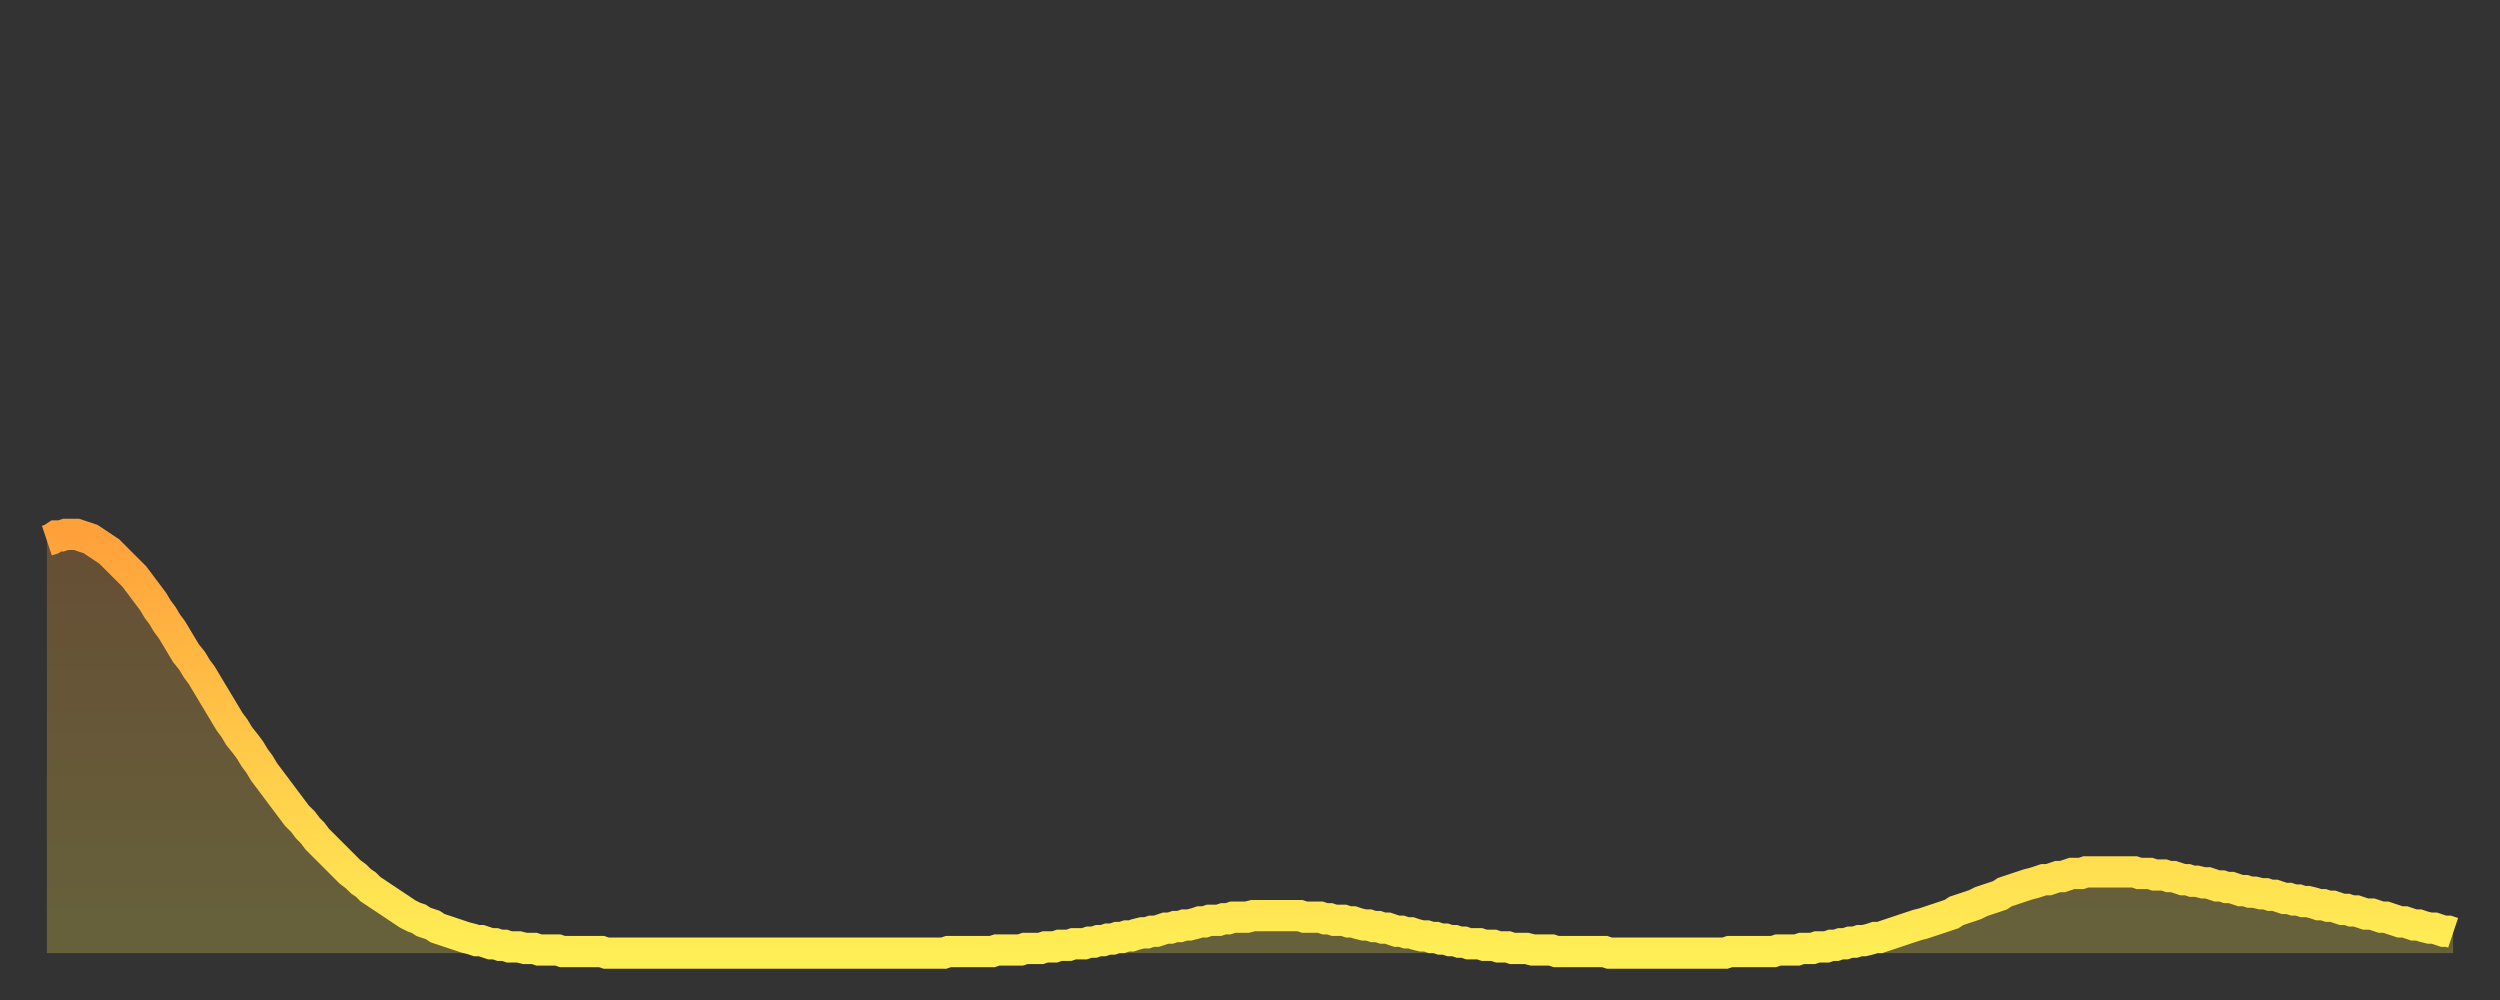
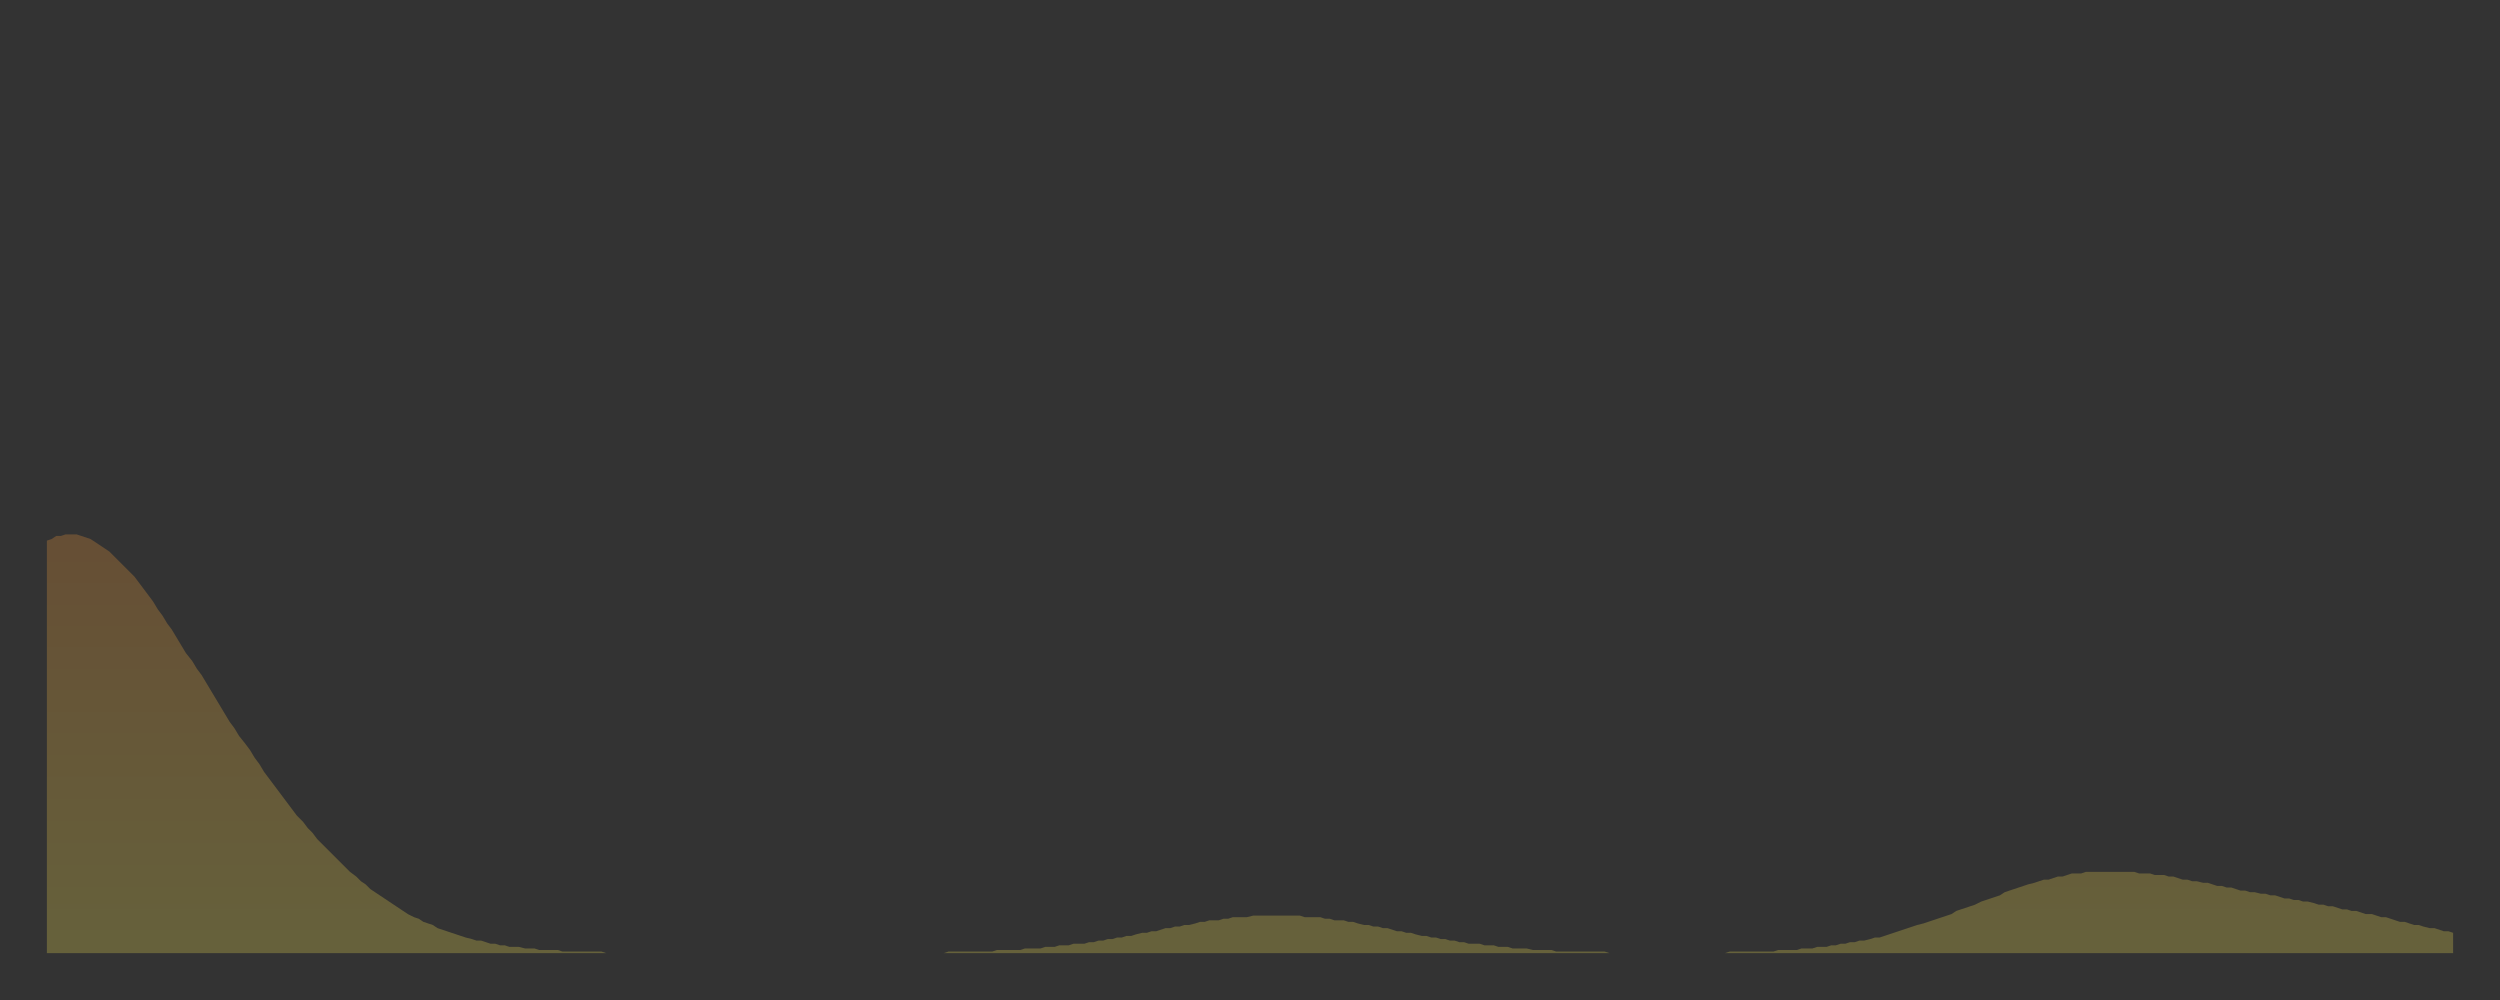
<svg xmlns="http://www.w3.org/2000/svg" baseProfile="full" height="64" version="1.1" width="160">
  <rect width="100%" height="100%" fill="#333333" stroke="none" />
  <defs>
    <linearGradient id="id3343298" x1="0" x2="0" y1="0" y2="1">
      <stop offset="0%" stop-color="#ffa13b" />
      <stop offset="50%" stop-color="#ffc848" />
      <stop offset="100%" stop-color="#ffee55" />
    </linearGradient>
  </defs>
  <g transform="translate(3,3)">
    <g>
-       <path d="M 0.0 31.6 0.3 31.5 0.6 31.3 0.9 31.3 1.2 31.2 1.5 31.2 1.9 31.2 2.2 31.3 2.5 31.4 2.8 31.5 3.1 31.7 3.4 31.9 3.7 32.1 4.0 32.3 4.3 32.6 4.6 32.9 4.9 33.2 5.2 33.5 5.6 33.9 5.9 34.3 6.2 34.7 6.5 35.1 6.8 35.5 7.1 36.0 7.4 36.4 7.7 36.9 8.0 37.3 8.3 37.8 8.6 38.3 8.9 38.8 9.3 39.3 9.6 39.8 9.9 40.2 10.2 40.7 10.5 41.2 10.8 41.7 11.1 42.2 11.4 42.7 11.7 43.2 12.0 43.6 12.3 44.1 12.7 44.6 13.0 45.0 13.3 45.5 13.6 45.9 13.9 46.4 14.2 46.8 14.5 47.2 14.8 47.6 15.1 48.0 15.4 48.4 15.7 48.8 16.0 49.2 16.4 49.6 16.7 50.0 17.0 50.3 17.3 50.7 17.6 51.0 17.9 51.3 18.2 51.6 18.5 51.9 18.8 52.2 19.1 52.5 19.4 52.8 19.8 53.1 20.1 53.4 20.4 53.6 20.7 53.9 21.0 54.1 21.3 54.3 21.6 54.5 21.9 54.7 22.2 54.9 22.5 55.1 22.8 55.3 23.1 55.5 23.5 55.7 23.8 55.8 24.1 56.0 24.4 56.1 24.7 56.2 25.0 56.4 25.3 56.5 25.6 56.6 25.9 56.7 26.2 56.8 26.5 56.9 26.8 57.0 27.2 57.1 27.5 57.2 27.8 57.2 28.1 57.3 28.4 57.4 28.7 57.4 29.0 57.5 29.3 57.5 29.6 57.6 29.9 57.6 30.2 57.6 30.6 57.7 30.9 57.7 31.2 57.7 31.5 57.8 31.8 57.8 32.1 57.8 32.4 57.8 32.7 57.8 33.0 57.9 33.3 57.9 33.6 57.9 33.9 57.9 34.3 57.9 34.6 57.9 34.9 57.9 35.2 57.9 35.5 57.9 35.8 58.0 36.1 58.0 36.4 58.0 36.7 58.0 37.0 58.0 37.3 58.0 37.7 58.0 38.0 58.0 38.3 58.0 38.6 58.0 38.9 58.0 39.2 58.0 39.5 58.0 39.8 58.0 40.1 58.0 40.4 58.0 40.7 58.0 41.0 58.0 41.4 58.0 41.7 58.0 42.0 58.0 42.3 58.0 42.6 58.0 42.9 58.0 43.2 58.0 43.5 58.0 43.8 58.0 44.1 58.0 44.4 58.0 44.7 58.0 45.1 58.0 45.4 58.0 45.7 58.0 46.0 58.0 46.3 58.0 46.6 58.0 46.9 58.0 47.2 58.0 47.5 58.0 47.8 58.0 48.1 58.0 48.5 58.0 48.8 58.0 49.1 58.0 49.4 58.0 49.7 58.0 50.0 58.0 50.3 58.0 50.6 58.0 50.9 58.0 51.2 58.0 51.5 58.0 51.8 58.0 52.2 58.0 52.5 58.0 52.8 58.0 53.1 58.0 53.4 58.0 53.7 58.0 54.0 58.0 54.3 58.0 54.6 58.0 54.9 58.0 55.2 58.0 55.6 58.0 55.9 58.0 56.2 58.0 56.5 58.0 56.8 58.0 57.1 58.0 57.4 58.0 57.7 57.9 58.0 57.9 58.3 57.9 58.6 57.9 58.9 57.9 59.3 57.9 59.6 57.9 59.9 57.9 60.2 57.9 60.5 57.9 60.8 57.8 61.1 57.8 61.4 57.8 61.7 57.8 62.0 57.8 62.3 57.8 62.6 57.7 63.0 57.7 63.3 57.7 63.6 57.7 63.9 57.6 64.2 57.6 64.5 57.6 64.8 57.5 65.1 57.5 65.4 57.5 65.7 57.4 66.0 57.4 66.4 57.4 66.7 57.3 67.0 57.3 67.3 57.2 67.6 57.2 67.9 57.1 68.2 57.1 68.5 57.0 68.8 57.0 69.1 56.9 69.4 56.9 69.7 56.8 70.1 56.7 70.4 56.7 70.7 56.6 71.0 56.6 71.3 56.5 71.6 56.4 71.9 56.4 72.2 56.3 72.5 56.3 72.8 56.2 73.1 56.2 73.5 56.1 73.8 56.0 74.1 56.0 74.4 55.9 74.7 55.9 75.0 55.9 75.3 55.8 75.6 55.8 75.9 55.7 76.2 55.7 76.5 55.7 76.8 55.7 77.2 55.6 77.5 55.6 77.8 55.6 78.1 55.6 78.4 55.6 78.7 55.6 79.0 55.6 79.3 55.6 79.6 55.6 79.9 55.6 80.2 55.6 80.5 55.7 80.9 55.7 81.2 55.7 81.5 55.7 81.8 55.8 82.1 55.8 82.4 55.9 82.7 55.9 83.0 55.9 83.3 56.0 83.6 56.0 83.9 56.1 84.3 56.2 84.6 56.2 84.9 56.3 85.2 56.3 85.5 56.4 85.8 56.4 86.1 56.5 86.4 56.6 86.7 56.6 87.0 56.7 87.3 56.7 87.6 56.8 88.0 56.9 88.3 56.9 88.6 57.0 88.9 57.0 89.2 57.1 89.5 57.1 89.8 57.2 90.1 57.2 90.4 57.3 90.7 57.3 91.0 57.4 91.4 57.4 91.7 57.4 92.0 57.5 92.3 57.5 92.6 57.5 92.9 57.6 93.2 57.6 93.5 57.6 93.8 57.7 94.1 57.7 94.4 57.7 94.7 57.7 95.1 57.8 95.4 57.8 95.7 57.8 96.0 57.8 96.3 57.8 96.6 57.9 96.9 57.9 97.2 57.9 97.5 57.9 97.8 57.9 98.1 57.9 98.4 57.9 98.8 57.9 99.1 57.9 99.4 57.9 99.7 57.9 100.0 58.0 100.3 58.0 100.6 58.0 100.9 58.0 101.2 58.0 101.5 58.0 101.8 58.0 102.2 58.0 102.5 58.0 102.8 58.0 103.1 58.0 103.4 58.0 103.7 58.0 104.0 58.0 104.3 58.0 104.6 58.0 104.9 58.0 105.2 58.0 105.5 58.0 105.9 58.0 106.2 58.0 106.5 58.0 106.8 58.0 107.1 58.0 107.4 58.0 107.7 57.9 108.0 57.9 108.3 57.9 108.6 57.9 108.9 57.9 109.3 57.9 109.6 57.9 109.9 57.9 110.2 57.9 110.5 57.9 110.8 57.8 111.1 57.8 111.4 57.8 111.7 57.8 112.0 57.8 112.3 57.7 112.6 57.7 113.0 57.7 113.3 57.6 113.6 57.6 113.9 57.6 114.2 57.5 114.5 57.5 114.8 57.4 115.1 57.4 115.4 57.3 115.7 57.3 116.0 57.2 116.3 57.2 116.7 57.1 117.0 57.0 117.3 57.0 117.6 56.9 117.9 56.8 118.2 56.7 118.5 56.6 118.8 56.5 119.1 56.4 119.4 56.3 119.7 56.2 120.1 56.1 120.4 56.0 120.7 55.9 121.0 55.8 121.3 55.7 121.6 55.6 121.9 55.5 122.2 55.3 122.5 55.2 122.8 55.1 123.1 55.0 123.4 54.9 123.8 54.7 124.1 54.6 124.4 54.5 124.7 54.4 125.0 54.3 125.3 54.1 125.6 54.0 125.9 53.9 126.2 53.8 126.5 53.7 126.8 53.6 127.2 53.5 127.5 53.4 127.8 53.3 128.1 53.3 128.4 53.2 128.7 53.1 129.0 53.1 129.3 53.0 129.6 52.9 129.9 52.9 130.2 52.9 130.5 52.8 130.9 52.8 131.2 52.8 131.5 52.8 131.8 52.8 132.1 52.8 132.4 52.8 132.7 52.8 133.0 52.8 133.3 52.8 133.6 52.8 133.9 52.9 134.2 52.9 134.6 52.9 134.9 53.0 135.2 53.0 135.5 53.0 135.8 53.1 136.1 53.1 136.4 53.2 136.7 53.3 137.0 53.3 137.3 53.4 137.6 53.4 138.0 53.5 138.3 53.5 138.6 53.6 138.9 53.7 139.2 53.7 139.5 53.8 139.8 53.8 140.1 53.9 140.4 54.0 140.7 54.0 141.0 54.1 141.3 54.1 141.7 54.2 142.0 54.2 142.3 54.3 142.6 54.3 142.9 54.4 143.2 54.5 143.5 54.5 143.8 54.6 144.1 54.6 144.4 54.7 144.7 54.7 145.1 54.8 145.4 54.9 145.7 54.9 146.0 55.0 146.3 55.0 146.6 55.1 146.9 55.2 147.2 55.2 147.5 55.3 147.8 55.3 148.1 55.4 148.4 55.5 148.8 55.5 149.1 55.6 149.4 55.7 149.7 55.7 150.0 55.8 150.3 55.9 150.6 56.0 150.9 56.0 151.2 56.1 151.5 56.2 151.8 56.2 152.1 56.3 152.5 56.4 152.8 56.4 153.1 56.5 153.4 56.6 153.7 56.6 154.0 56.7" fill="none" id="graph-curve" opacity="1" stroke="url(#id3343298)" stroke-width="2" />
      <path d="M 0 58 L 0.0 31.6 0.3 31.5 0.6 31.3 0.9 31.3 1.2 31.2 1.5 31.2 1.9 31.2 2.2 31.3 2.5 31.4 2.8 31.5 3.1 31.7 3.4 31.9 3.7 32.1 4.0 32.3 4.3 32.6 4.6 32.9 4.9 33.2 5.2 33.5 5.6 33.9 5.9 34.3 6.2 34.7 6.5 35.1 6.8 35.5 7.1 36.0 7.4 36.4 7.7 36.9 8.0 37.3 8.3 37.8 8.6 38.3 8.9 38.8 9.3 39.3 9.6 39.8 9.9 40.2 10.2 40.7 10.5 41.2 10.8 41.7 11.1 42.2 11.4 42.7 11.7 43.2 12.0 43.6 12.3 44.1 12.7 44.6 13.0 45.0 13.3 45.5 13.6 45.9 13.9 46.4 14.2 46.8 14.5 47.2 14.8 47.6 15.1 48.0 15.4 48.4 15.7 48.8 16.0 49.2 16.4 49.6 16.7 50.0 17.0 50.3 17.3 50.7 17.6 51.0 17.9 51.3 18.2 51.6 18.5 51.9 18.8 52.2 19.1 52.5 19.4 52.8 19.8 53.1 20.1 53.4 20.4 53.6 20.7 53.9 21.0 54.1 21.3 54.3 21.6 54.5 21.9 54.7 22.2 54.9 22.5 55.1 22.8 55.3 23.1 55.5 23.5 55.7 23.8 55.8 24.1 56.0 24.4 56.1 24.7 56.2 25.0 56.4 25.3 56.5 25.6 56.6 25.9 56.7 26.2 56.8 26.5 56.9 26.8 57.0 27.2 57.1 27.5 57.2 27.8 57.2 28.1 57.3 28.4 57.4 28.7 57.4 29.0 57.5 29.3 57.5 29.6 57.6 29.9 57.6 30.2 57.6 30.6 57.7 30.9 57.7 31.2 57.7 31.5 57.8 31.8 57.8 32.1 57.8 32.4 57.8 32.7 57.8 33.0 57.9 33.3 57.9 33.6 57.9 33.9 57.9 34.3 57.9 34.6 57.9 34.9 57.9 35.2 57.9 35.5 57.9 35.8 58.0 36.1 58.0 36.4 58.0 36.7 58.0 37.0 58.0 37.3 58.0 37.7 58.0 38.0 58.0 38.3 58.0 38.6 58.0 38.9 58.0 39.2 58.0 39.5 58.0 39.8 58.0 40.1 58.0 40.4 58.0 40.7 58.0 41.0 58.0 41.4 58.0 41.7 58.0 42.0 58.0 42.3 58.0 42.6 58.0 42.9 58.0 43.2 58.0 43.5 58.0 43.8 58.0 44.1 58.0 44.4 58.0 44.7 58.0 45.1 58.0 45.4 58.0 45.7 58.0 46.0 58.0 46.3 58.0 46.6 58.0 46.9 58.0 47.2 58.0 47.5 58.0 47.8 58.0 48.1 58.0 48.5 58.0 48.8 58.0 49.1 58.0 49.4 58.0 49.7 58.0 50.0 58.0 50.3 58.0 50.6 58.0 50.9 58.0 51.2 58.0 51.5 58.0 51.8 58.0 52.2 58.0 52.5 58.0 52.8 58.0 53.1 58.0 53.4 58.0 53.7 58.0 54.0 58.0 54.3 58.0 54.6 58.0 54.9 58.0 55.2 58.0 55.6 58.0 55.9 58.0 56.2 58.0 56.5 58.0 56.8 58.0 57.1 58.0 57.4 58.0 57.7 57.9 58.0 57.9 58.3 57.9 58.6 57.9 58.9 57.9 59.3 57.9 59.6 57.9 59.9 57.9 60.2 57.9 60.5 57.9 60.8 57.8 61.1 57.8 61.4 57.8 61.7 57.8 62.0 57.8 62.3 57.8 62.6 57.7 63.0 57.7 63.3 57.7 63.6 57.7 63.9 57.6 64.2 57.6 64.5 57.6 64.8 57.5 65.1 57.5 65.4 57.5 65.7 57.4 66.0 57.4 66.4 57.4 66.7 57.3 67.0 57.3 67.3 57.2 67.6 57.2 67.9 57.1 68.2 57.1 68.5 57.0 68.8 57.0 69.1 56.9 69.4 56.9 69.7 56.8 70.1 56.7 70.4 56.7 70.7 56.6 71.0 56.6 71.3 56.5 71.6 56.4 71.9 56.4 72.2 56.3 72.5 56.3 72.8 56.2 73.1 56.2 73.5 56.1 73.8 56.0 74.1 56.0 74.4 55.9 74.7 55.9 75.0 55.9 75.3 55.8 75.6 55.8 75.9 55.7 76.2 55.7 76.5 55.7 76.8 55.7 77.2 55.6 77.5 55.6 77.8 55.6 78.1 55.6 78.4 55.6 78.7 55.6 79.0 55.6 79.3 55.6 79.6 55.6 79.9 55.6 80.2 55.6 80.5 55.7 80.9 55.7 81.2 55.7 81.5 55.7 81.8 55.8 82.1 55.8 82.4 55.9 82.7 55.9 83.0 55.9 83.3 56.0 83.6 56.0 83.9 56.1 84.3 56.2 84.6 56.2 84.9 56.3 85.2 56.3 85.5 56.4 85.8 56.4 86.1 56.5 86.4 56.6 86.7 56.6 87.0 56.7 87.3 56.7 87.6 56.8 88.0 56.9 88.3 56.9 88.6 57.0 88.9 57.0 89.2 57.1 89.5 57.1 89.8 57.2 90.1 57.2 90.4 57.3 90.7 57.3 91.0 57.4 91.4 57.4 91.7 57.4 92.0 57.5 92.3 57.5 92.6 57.5 92.9 57.6 93.2 57.6 93.5 57.6 93.8 57.7 94.1 57.7 94.4 57.7 94.7 57.7 95.1 57.8 95.4 57.8 95.7 57.8 96.0 57.8 96.3 57.8 96.6 57.9 96.9 57.9 97.2 57.9 97.5 57.9 97.8 57.9 98.1 57.9 98.4 57.9 98.8 57.9 99.1 57.9 99.4 57.9 99.7 57.9 100.0 58.0 100.3 58.0 100.6 58.0 100.9 58.0 101.2 58.0 101.5 58.0 101.8 58.0 102.2 58.0 102.5 58.0 102.8 58.0 103.1 58.0 103.4 58.0 103.7 58.0 104.0 58.0 104.3 58.0 104.6 58.0 104.9 58.0 105.2 58.0 105.5 58.0 105.9 58.0 106.2 58.0 106.5 58.0 106.8 58.0 107.1 58.0 107.4 58.0 107.7 57.9 108.0 57.9 108.3 57.9 108.6 57.9 108.9 57.9 109.3 57.9 109.6 57.9 109.9 57.9 110.2 57.9 110.5 57.9 110.8 57.8 111.1 57.8 111.4 57.8 111.7 57.8 112.0 57.8 112.3 57.7 112.6 57.7 113.0 57.7 113.3 57.6 113.6 57.6 113.9 57.6 114.2 57.5 114.5 57.5 114.8 57.4 115.1 57.4 115.4 57.3 115.7 57.3 116.0 57.2 116.3 57.2 116.7 57.1 117.0 57.0 117.3 57.0 117.6 56.9 117.9 56.8 118.2 56.7 118.5 56.6 118.8 56.5 119.1 56.4 119.4 56.3 119.7 56.2 120.1 56.1 120.4 56.0 120.7 55.9 121.0 55.8 121.3 55.7 121.6 55.6 121.9 55.5 122.2 55.3 122.5 55.2 122.8 55.1 123.1 55.0 123.4 54.9 123.8 54.7 124.1 54.6 124.4 54.5 124.7 54.4 125.0 54.3 125.3 54.1 125.6 54.0 125.9 53.9 126.2 53.8 126.5 53.7 126.8 53.6 127.2 53.5 127.5 53.4 127.8 53.3 128.1 53.3 128.4 53.2 128.7 53.1 129.0 53.1 129.3 53.0 129.6 52.9 129.9 52.9 130.2 52.9 130.5 52.8 130.9 52.8 131.2 52.8 131.5 52.8 131.8 52.8 132.1 52.8 132.4 52.8 132.7 52.8 133.0 52.8 133.3 52.8 133.6 52.8 133.9 52.9 134.2 52.9 134.6 52.9 134.9 53.0 135.2 53.0 135.5 53.0 135.8 53.1 136.1 53.1 136.4 53.2 136.7 53.3 137.0 53.3 137.3 53.4 137.6 53.4 138.0 53.5 138.3 53.5 138.6 53.6 138.9 53.7 139.2 53.7 139.5 53.8 139.8 53.8 140.1 53.9 140.4 54.0 140.7 54.0 141.0 54.1 141.3 54.1 141.7 54.2 142.0 54.2 142.3 54.3 142.6 54.3 142.9 54.4 143.2 54.5 143.5 54.5 143.8 54.6 144.1 54.6 144.4 54.7 144.7 54.7 145.1 54.8 145.4 54.9 145.7 54.9 146.0 55.0 146.3 55.0 146.6 55.1 146.9 55.2 147.2 55.2 147.5 55.3 147.8 55.3 148.1 55.4 148.4 55.5 148.8 55.5 149.1 55.6 149.4 55.7 149.7 55.7 150.0 55.8 150.3 55.9 150.6 56.0 150.9 56.0 151.2 56.1 151.5 56.2 151.8 56.2 152.1 56.3 152.5 56.4 152.8 56.4 153.1 56.5 153.4 56.6 153.7 56.6 154.0 56.7 154 58" fill="url(#id3343298)" fill-opacity=".25" id="graph-shadow" />
    </g>
  </g>
</svg>